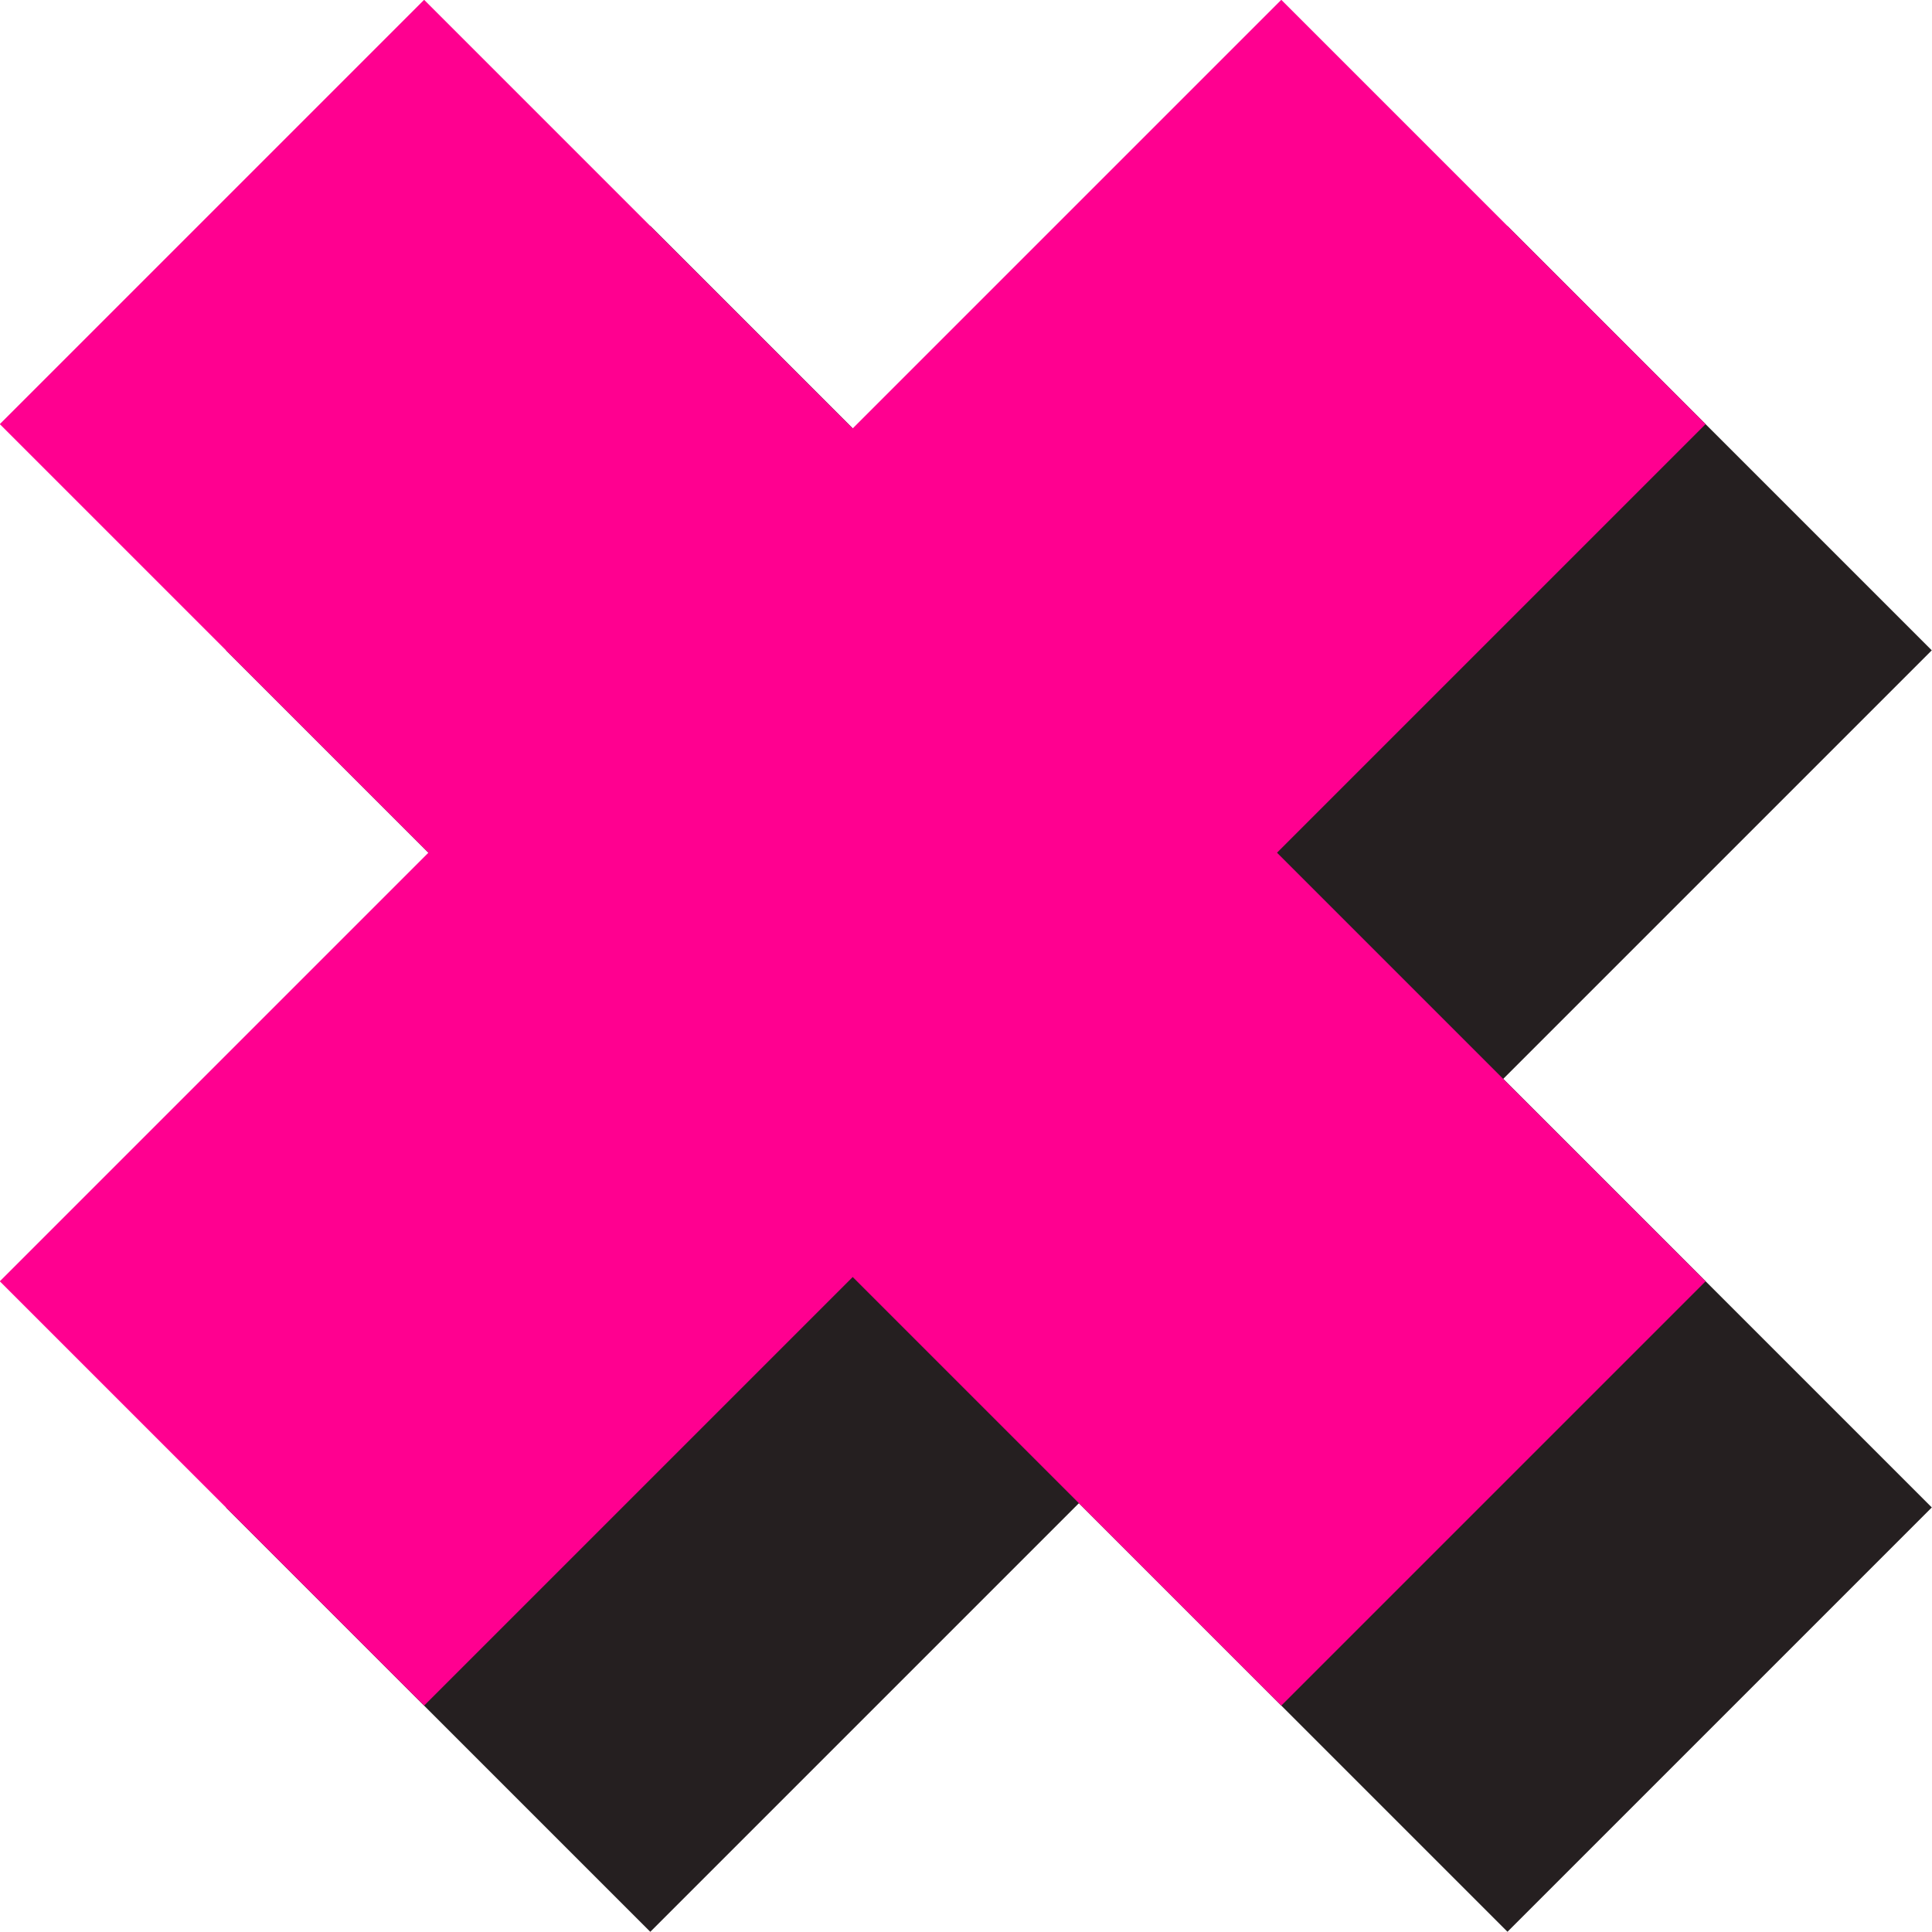
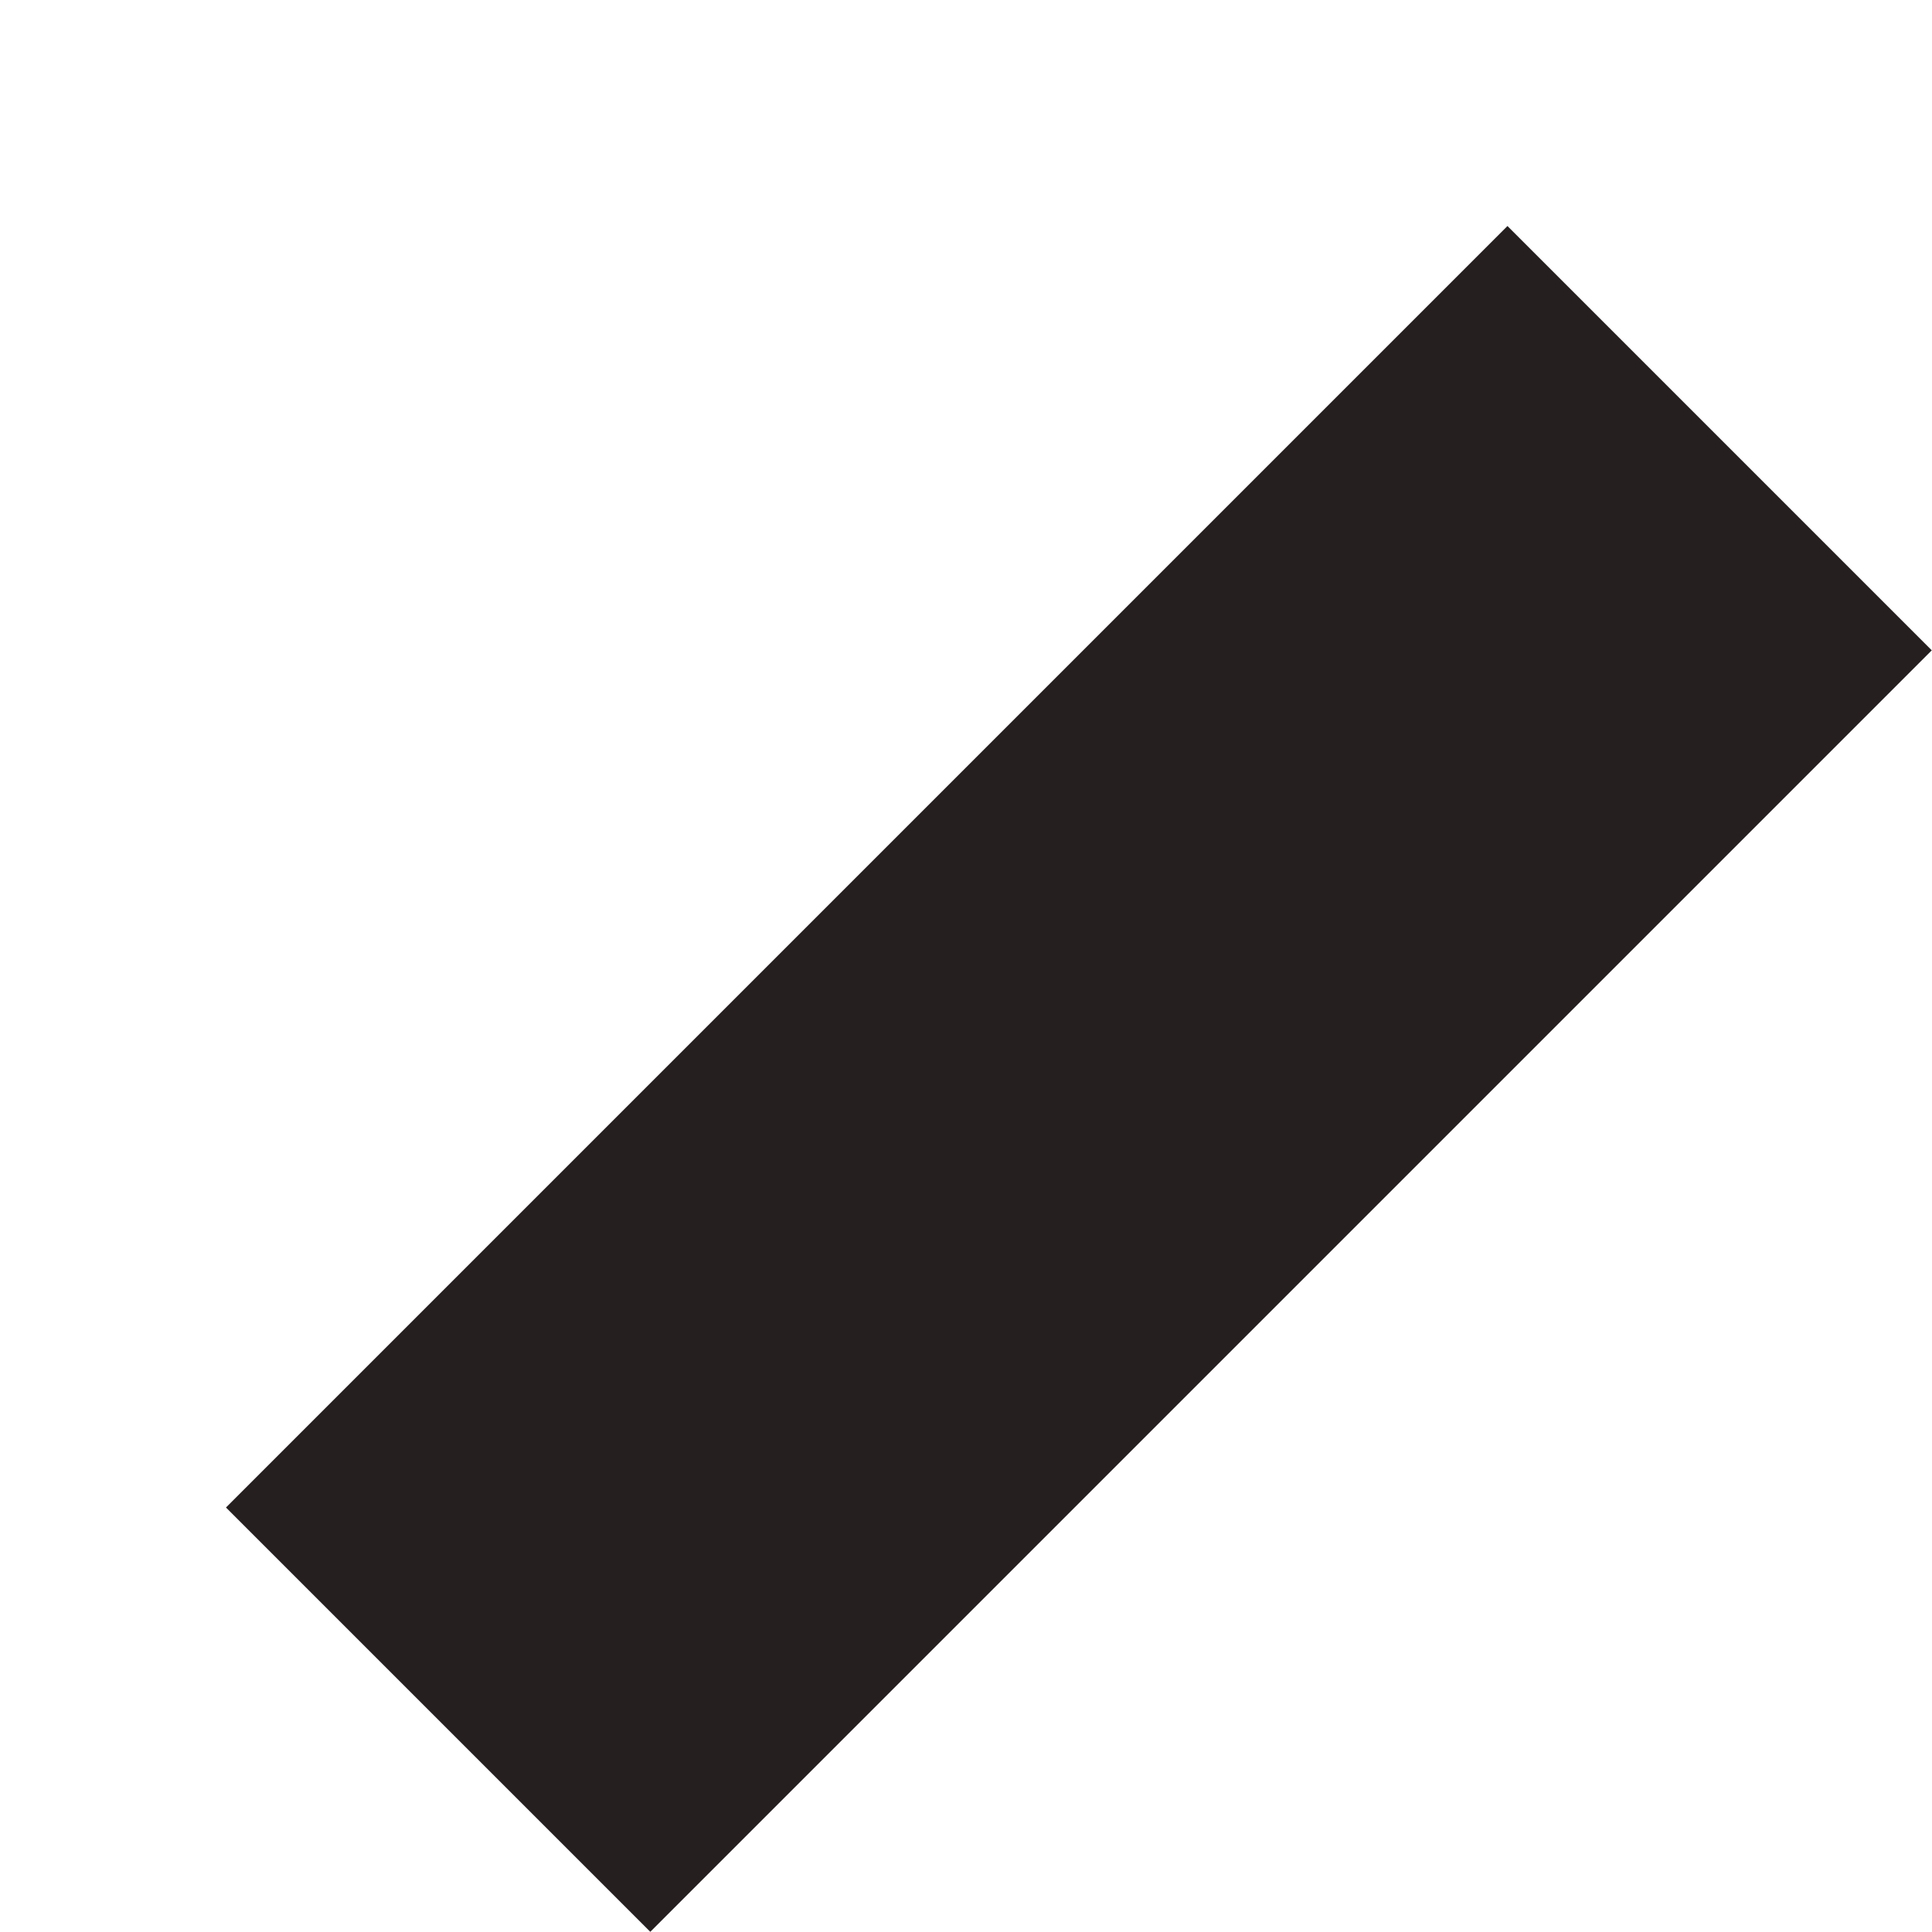
<svg xmlns="http://www.w3.org/2000/svg" viewBox="0 0 51.16 51.16">
  <defs>
    <style>.cls-1{fill:#251f20;}.cls-2{fill:#ff0090;}</style>
  </defs>
  <title>pink-cross</title>
  <g id="Layer_2" data-name="Layer 2">
    <g id="Layer_1-2" data-name="Layer 1">
      <rect class="cls-1" x="4.58" y="20.63" width="47.99" height="15.89" transform="translate(68.98 28.57) rotate(135)" />
-       <rect class="cls-1" x="4.58" y="20.63" width="47.99" height="15.89" transform="translate(28.57 68.98) rotate(-135)" />
-       <rect class="cls-2" x="-1.41" y="14.64" width="47.99" height="15.89" transform="translate(54.52 22.58) rotate(135)" />
-       <rect class="cls-2" x="-1.41" y="14.64" width="47.99" height="15.89" transform="translate(22.58 54.52) rotate(-135)" />
    </g>
  </g>
</svg>